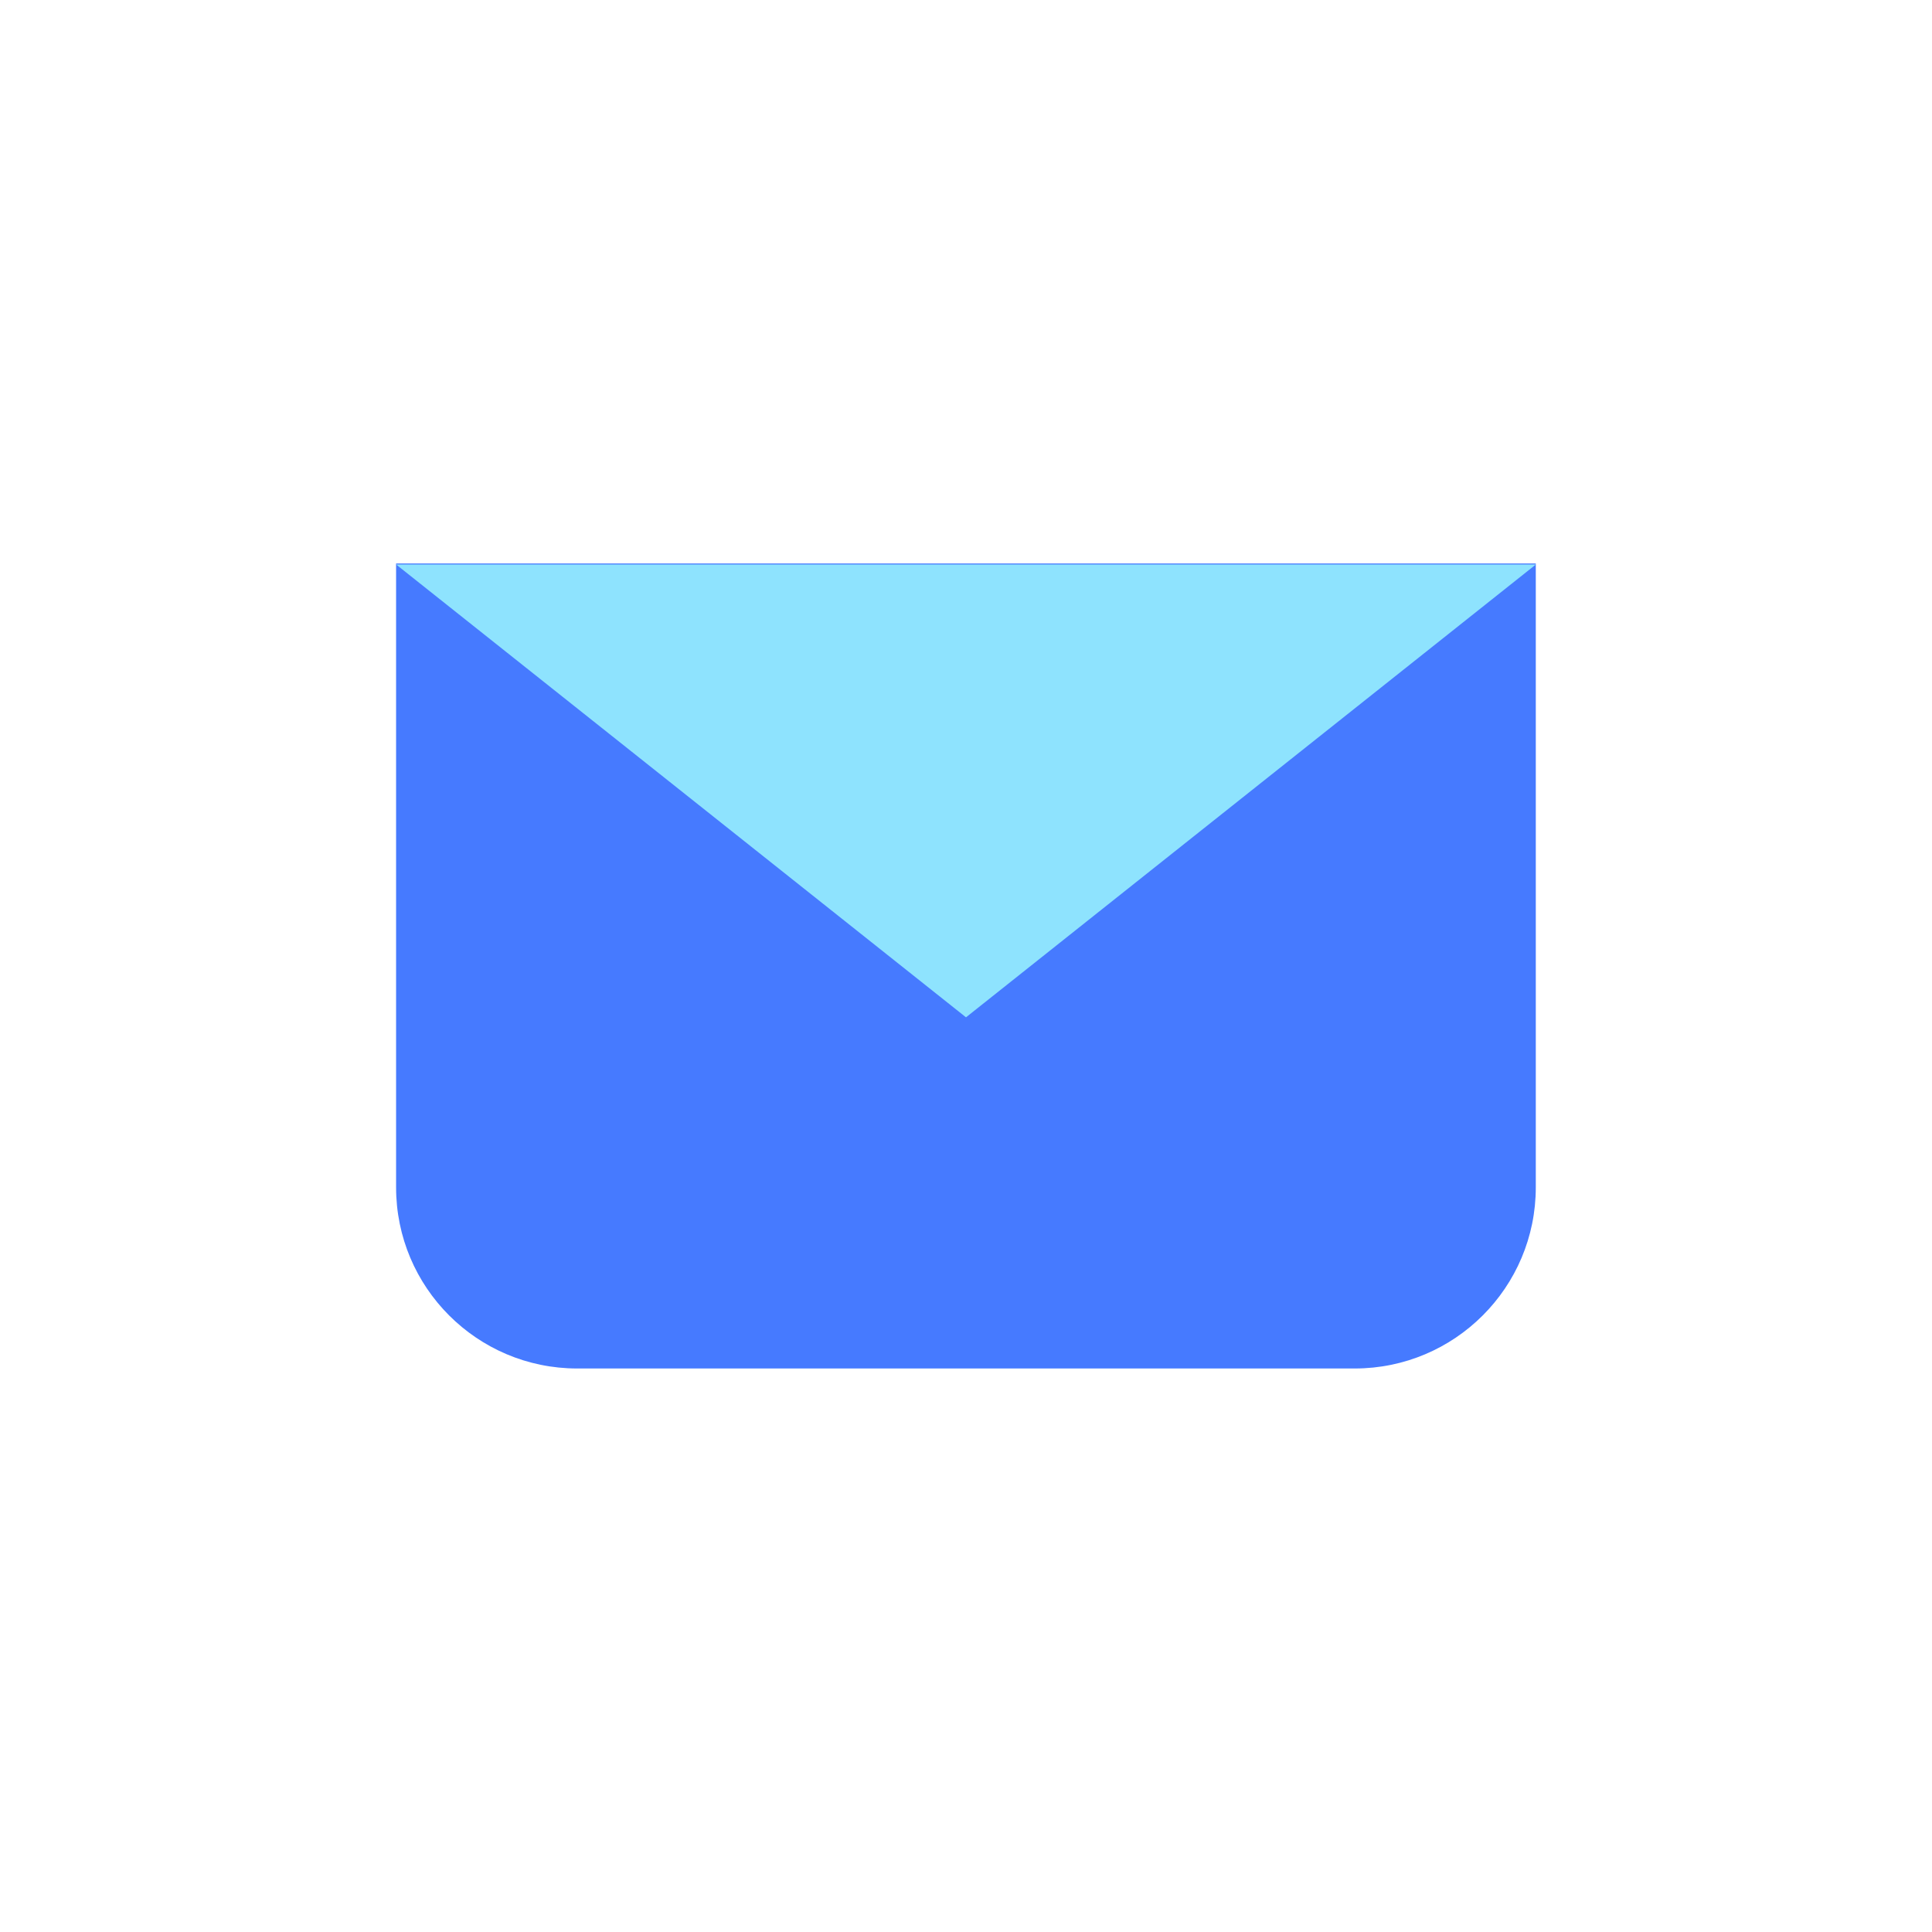
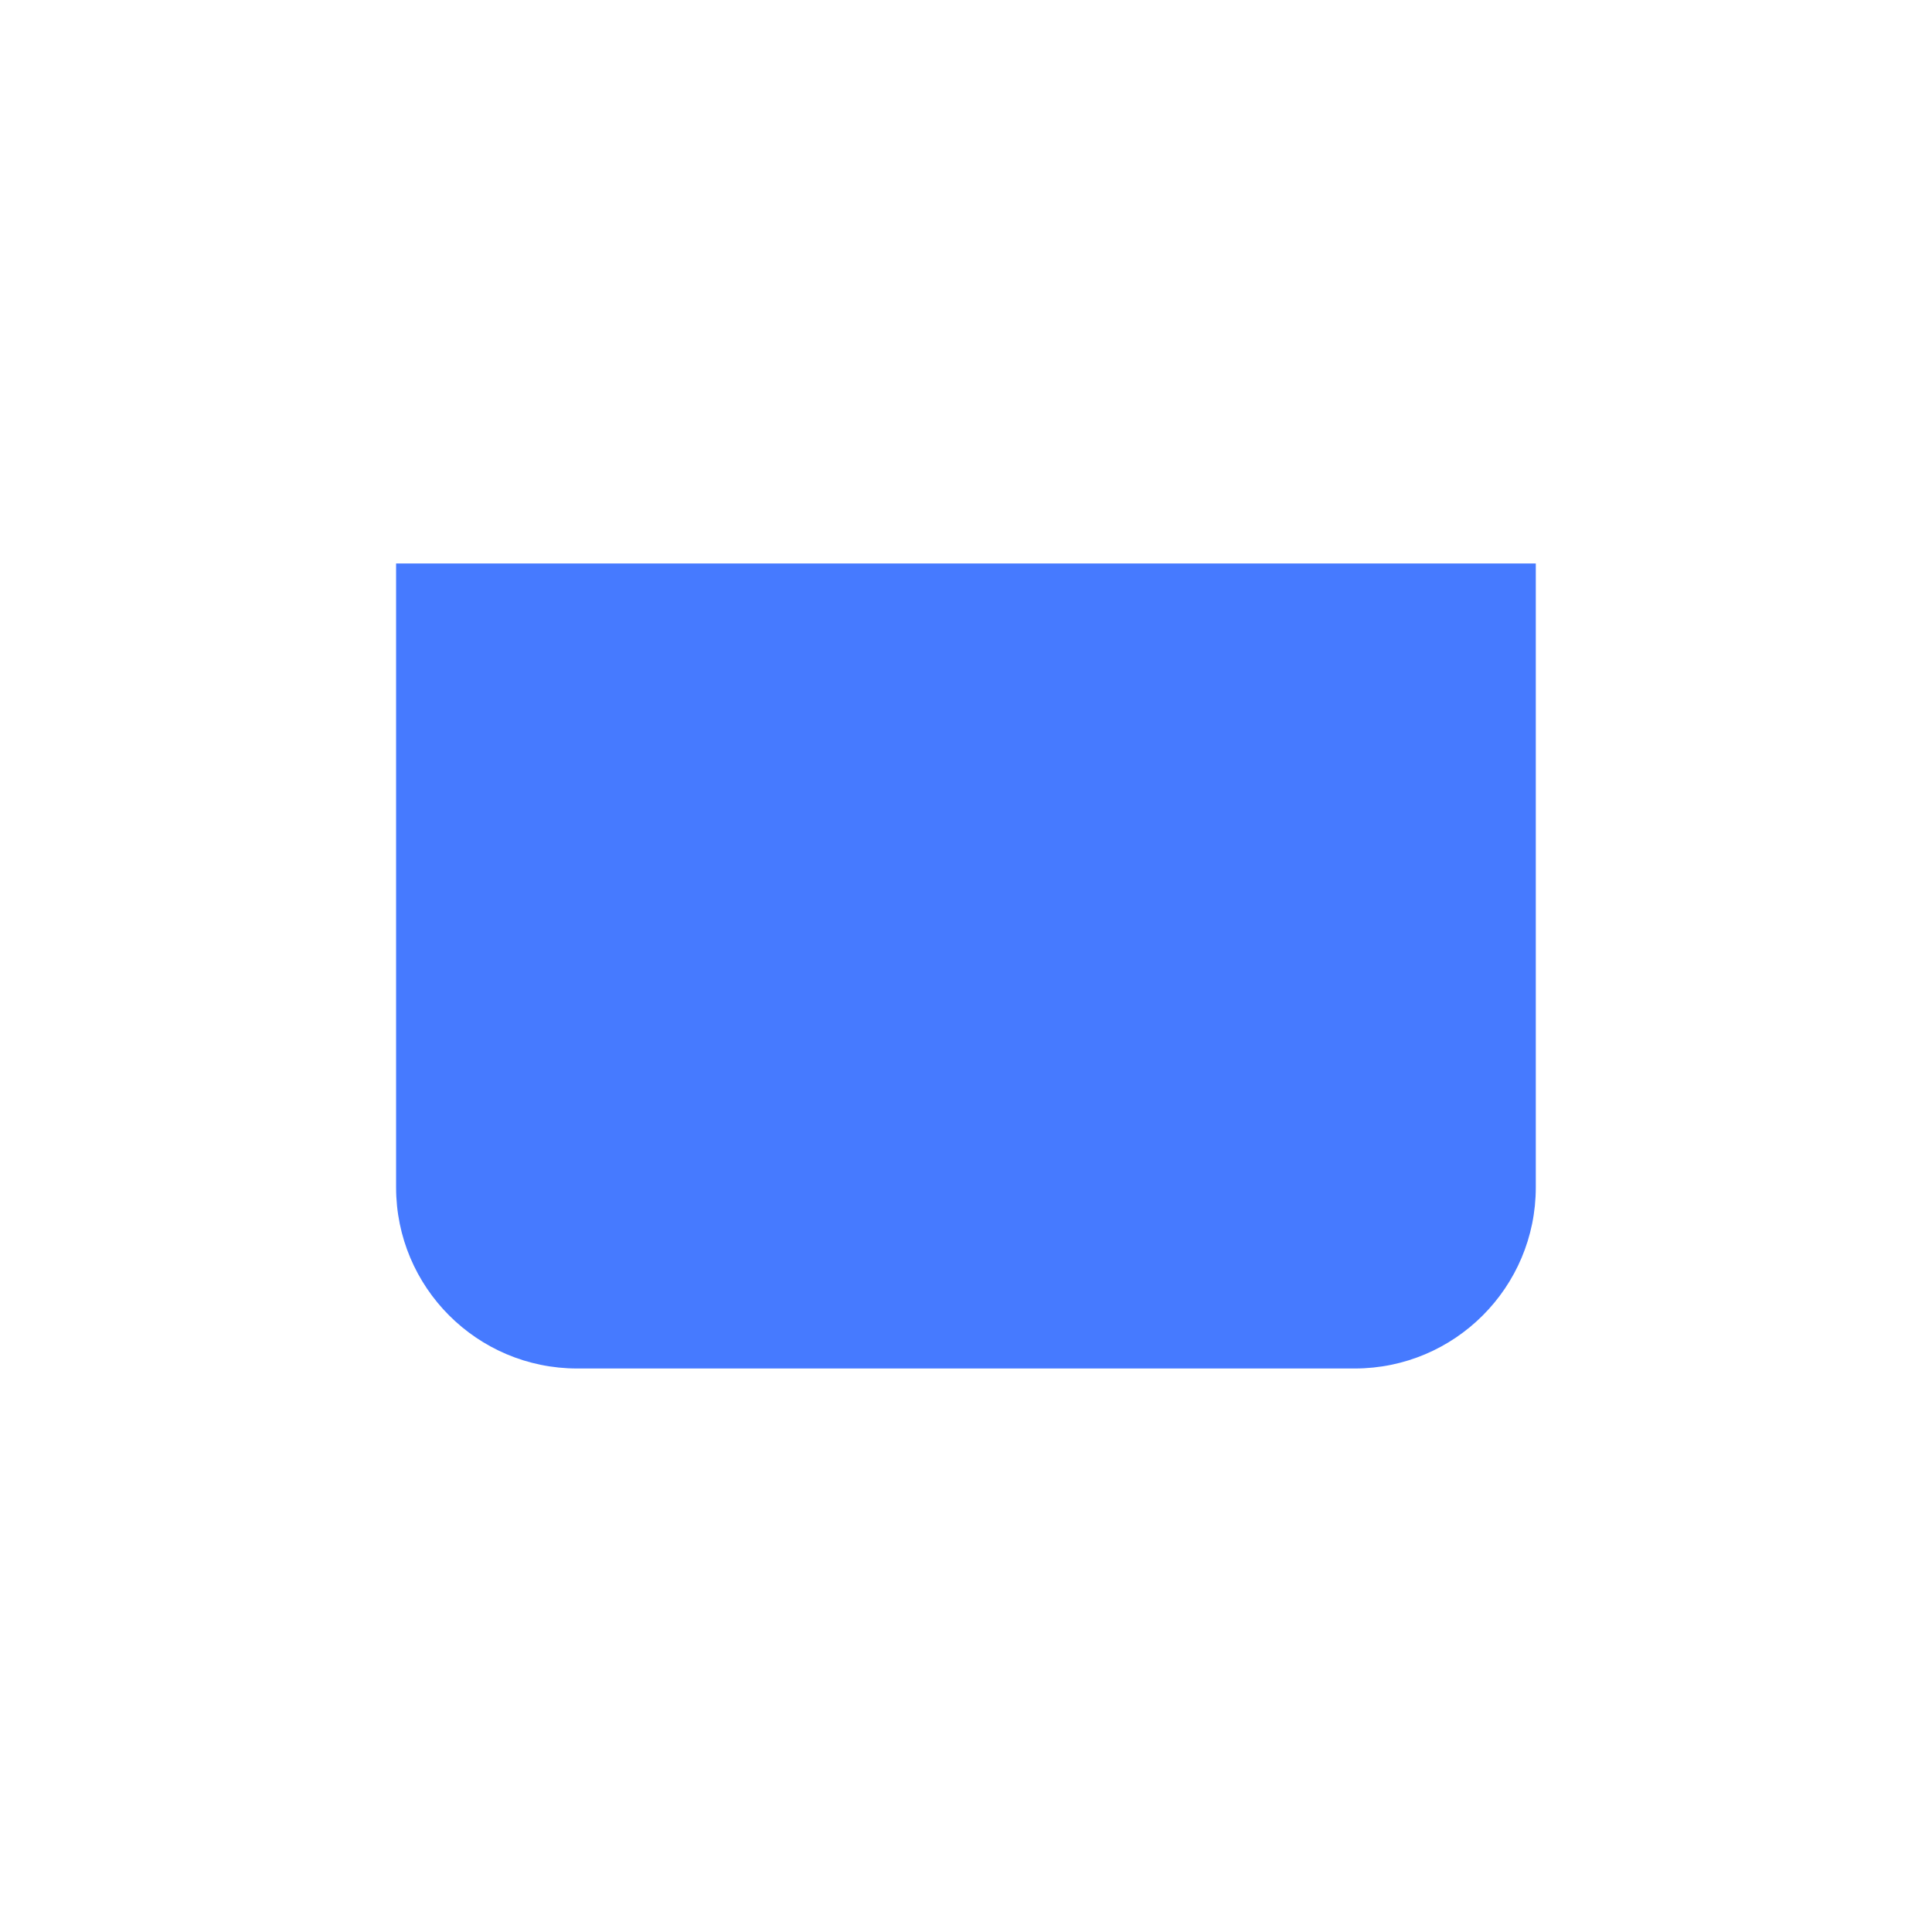
<svg xmlns="http://www.w3.org/2000/svg" width="64" height="64" viewBox="0 0 64 64" fill="none">
  <path d="M13.121 18.666H50.875V39.333C50.875 42.647 48.189 45.333 44.875 45.333H19.121C15.807 45.333 13.121 42.647 13.121 39.333V18.666Z" fill="#467AFF" />
-   <path d="M32 33.7L13.123 18.7L50.877 18.7L32 33.7Z" fill="#8EE3FE" />
</svg>